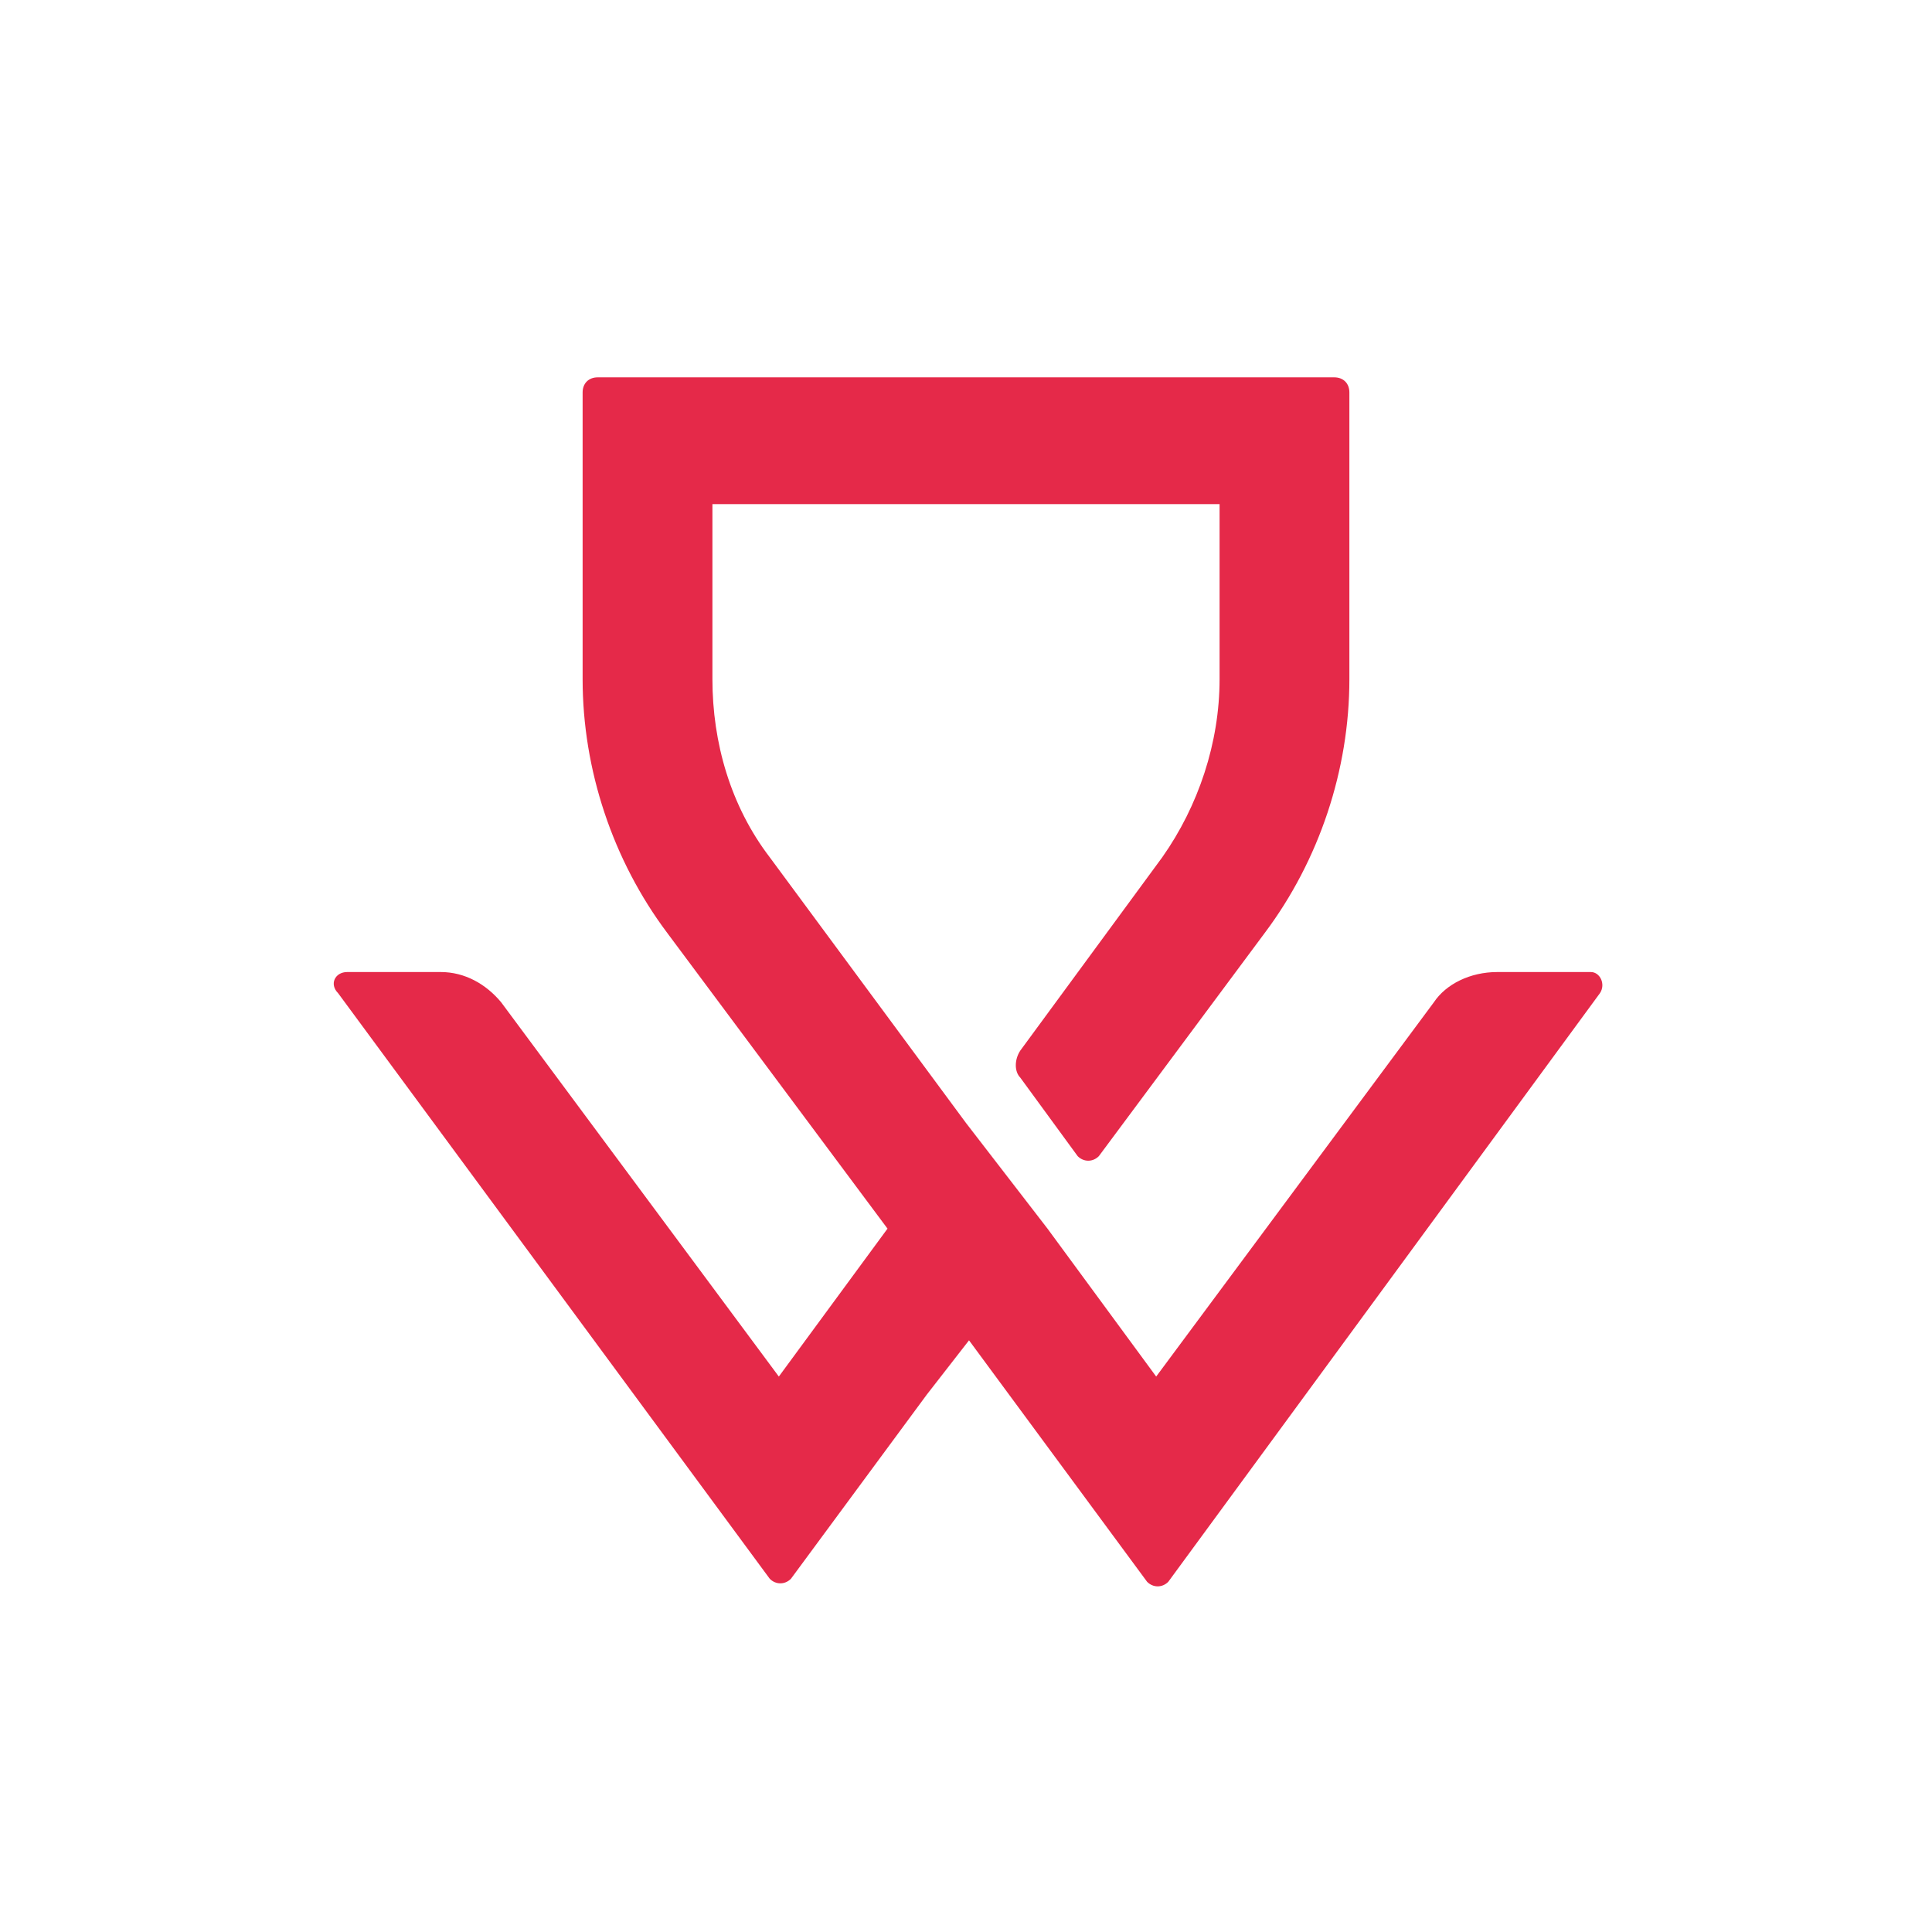
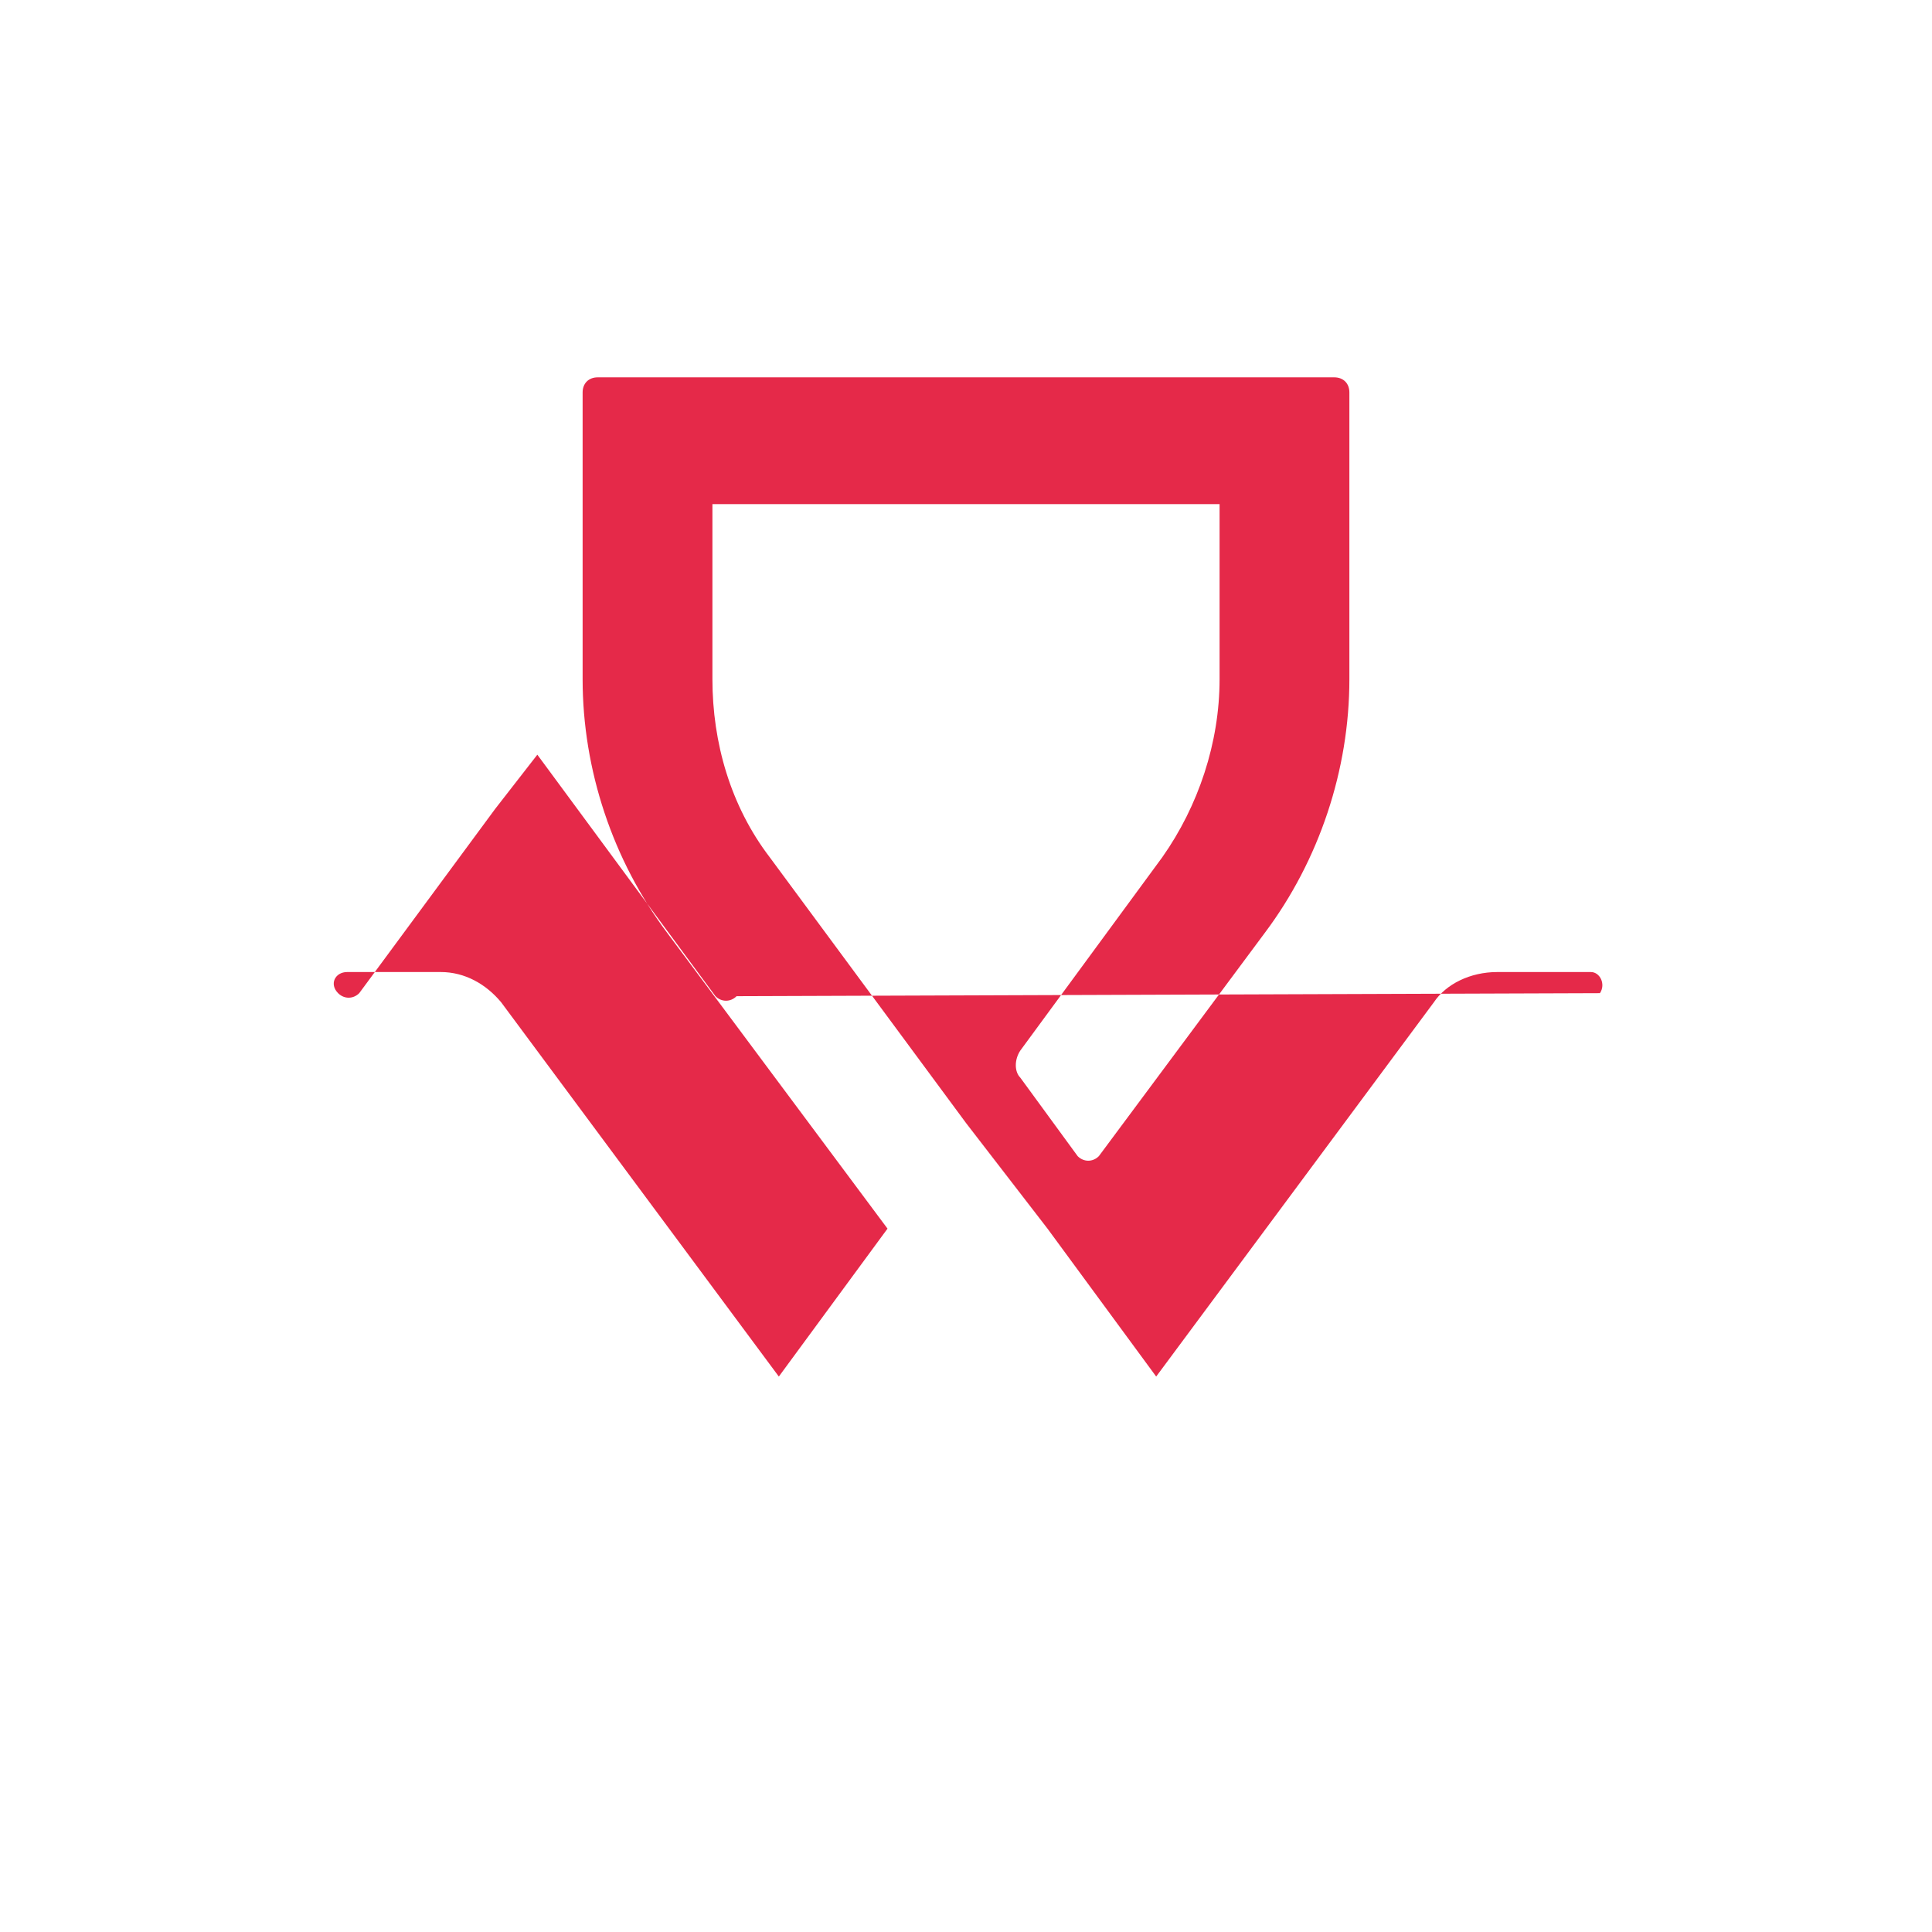
<svg xmlns="http://www.w3.org/2000/svg" version="1.2" baseProfile="tiny-ps" viewBox="0 0 64 64" xml:space="preserve">
  <title>WebSec B.V.</title>
  <g>
-     <rect x="0" y="0" fill="#FFFFFF" width="64" height="64" />
-     <path fill="#E52949" d="M47.5,33.2l-9.2,12.4l-3.6-4.9L32,37.2l-6.5-8.8c-1.3-1.7-1.9-3.8-1.9-5.9v-5.8H32h8.4v5.8&#10;&#09;&#09;c0,2.1-0.7,4.2-1.9,5.9l-4.7,6.4c-0.2,0.3-0.2,0.7,0,0.9l1.9,2.6c0.2,0.2,0.5,0.2,0.7,0l5.5-7.4c1.8-2.4,2.8-5.4,2.8-8.4V13&#10;&#09;&#09;c0-0.3-0.2-0.5-0.5-0.5H32H19.8c-0.3,0-0.5,0.2-0.5,0.5v9.5c0,3,1,6,2.8,8.4l7.3,9.8l-3.6,4.9l-9.2-12.4c-0.5-0.6-1.2-1-2-1h-3.1&#10;&#09;&#09;c-0.4,0-0.6,0.4-0.3,0.7l14.3,19.4c0.2,0.2,0.5,0.2,0.7,0l4.5-6.1l0.7-0.9l0.7-0.9l5.9,8c0.2,0.2,0.5,0.2,0.7,0L53,32.9&#10;&#09;&#09;c0.2-0.3,0-0.7-0.3-0.7h-3.1C48.7,32.2,47.9,32.6,47.5,33.2z" />
+     <path fill="#E52949" d="M47.5,33.2l-9.2,12.4l-3.6-4.9L32,37.2l-6.5-8.8c-1.3-1.7-1.9-3.8-1.9-5.9v-5.8H32h8.4v5.8&#10;&#09;&#09;c0,2.1-0.7,4.2-1.9,5.9l-4.7,6.4c-0.2,0.3-0.2,0.7,0,0.9l1.9,2.6c0.2,0.2,0.5,0.2,0.7,0l5.5-7.4c1.8-2.4,2.8-5.4,2.8-8.4V13&#10;&#09;&#09;c0-0.3-0.2-0.5-0.5-0.5H32H19.8c-0.3,0-0.5,0.2-0.5,0.5v9.5c0,3,1,6,2.8,8.4l7.3,9.8l-3.6,4.9l-9.2-12.4c-0.5-0.6-1.2-1-2-1h-3.1&#10;&#09;&#09;c-0.4,0-0.6,0.4-0.3,0.7c0.2,0.2,0.5,0.2,0.7,0l4.5-6.1l0.7-0.9l0.7-0.9l5.9,8c0.2,0.2,0.5,0.2,0.7,0L53,32.9&#10;&#09;&#09;c0.2-0.3,0-0.7-0.3-0.7h-3.1C48.7,32.2,47.9,32.6,47.5,33.2z" />
  </g>
</svg>